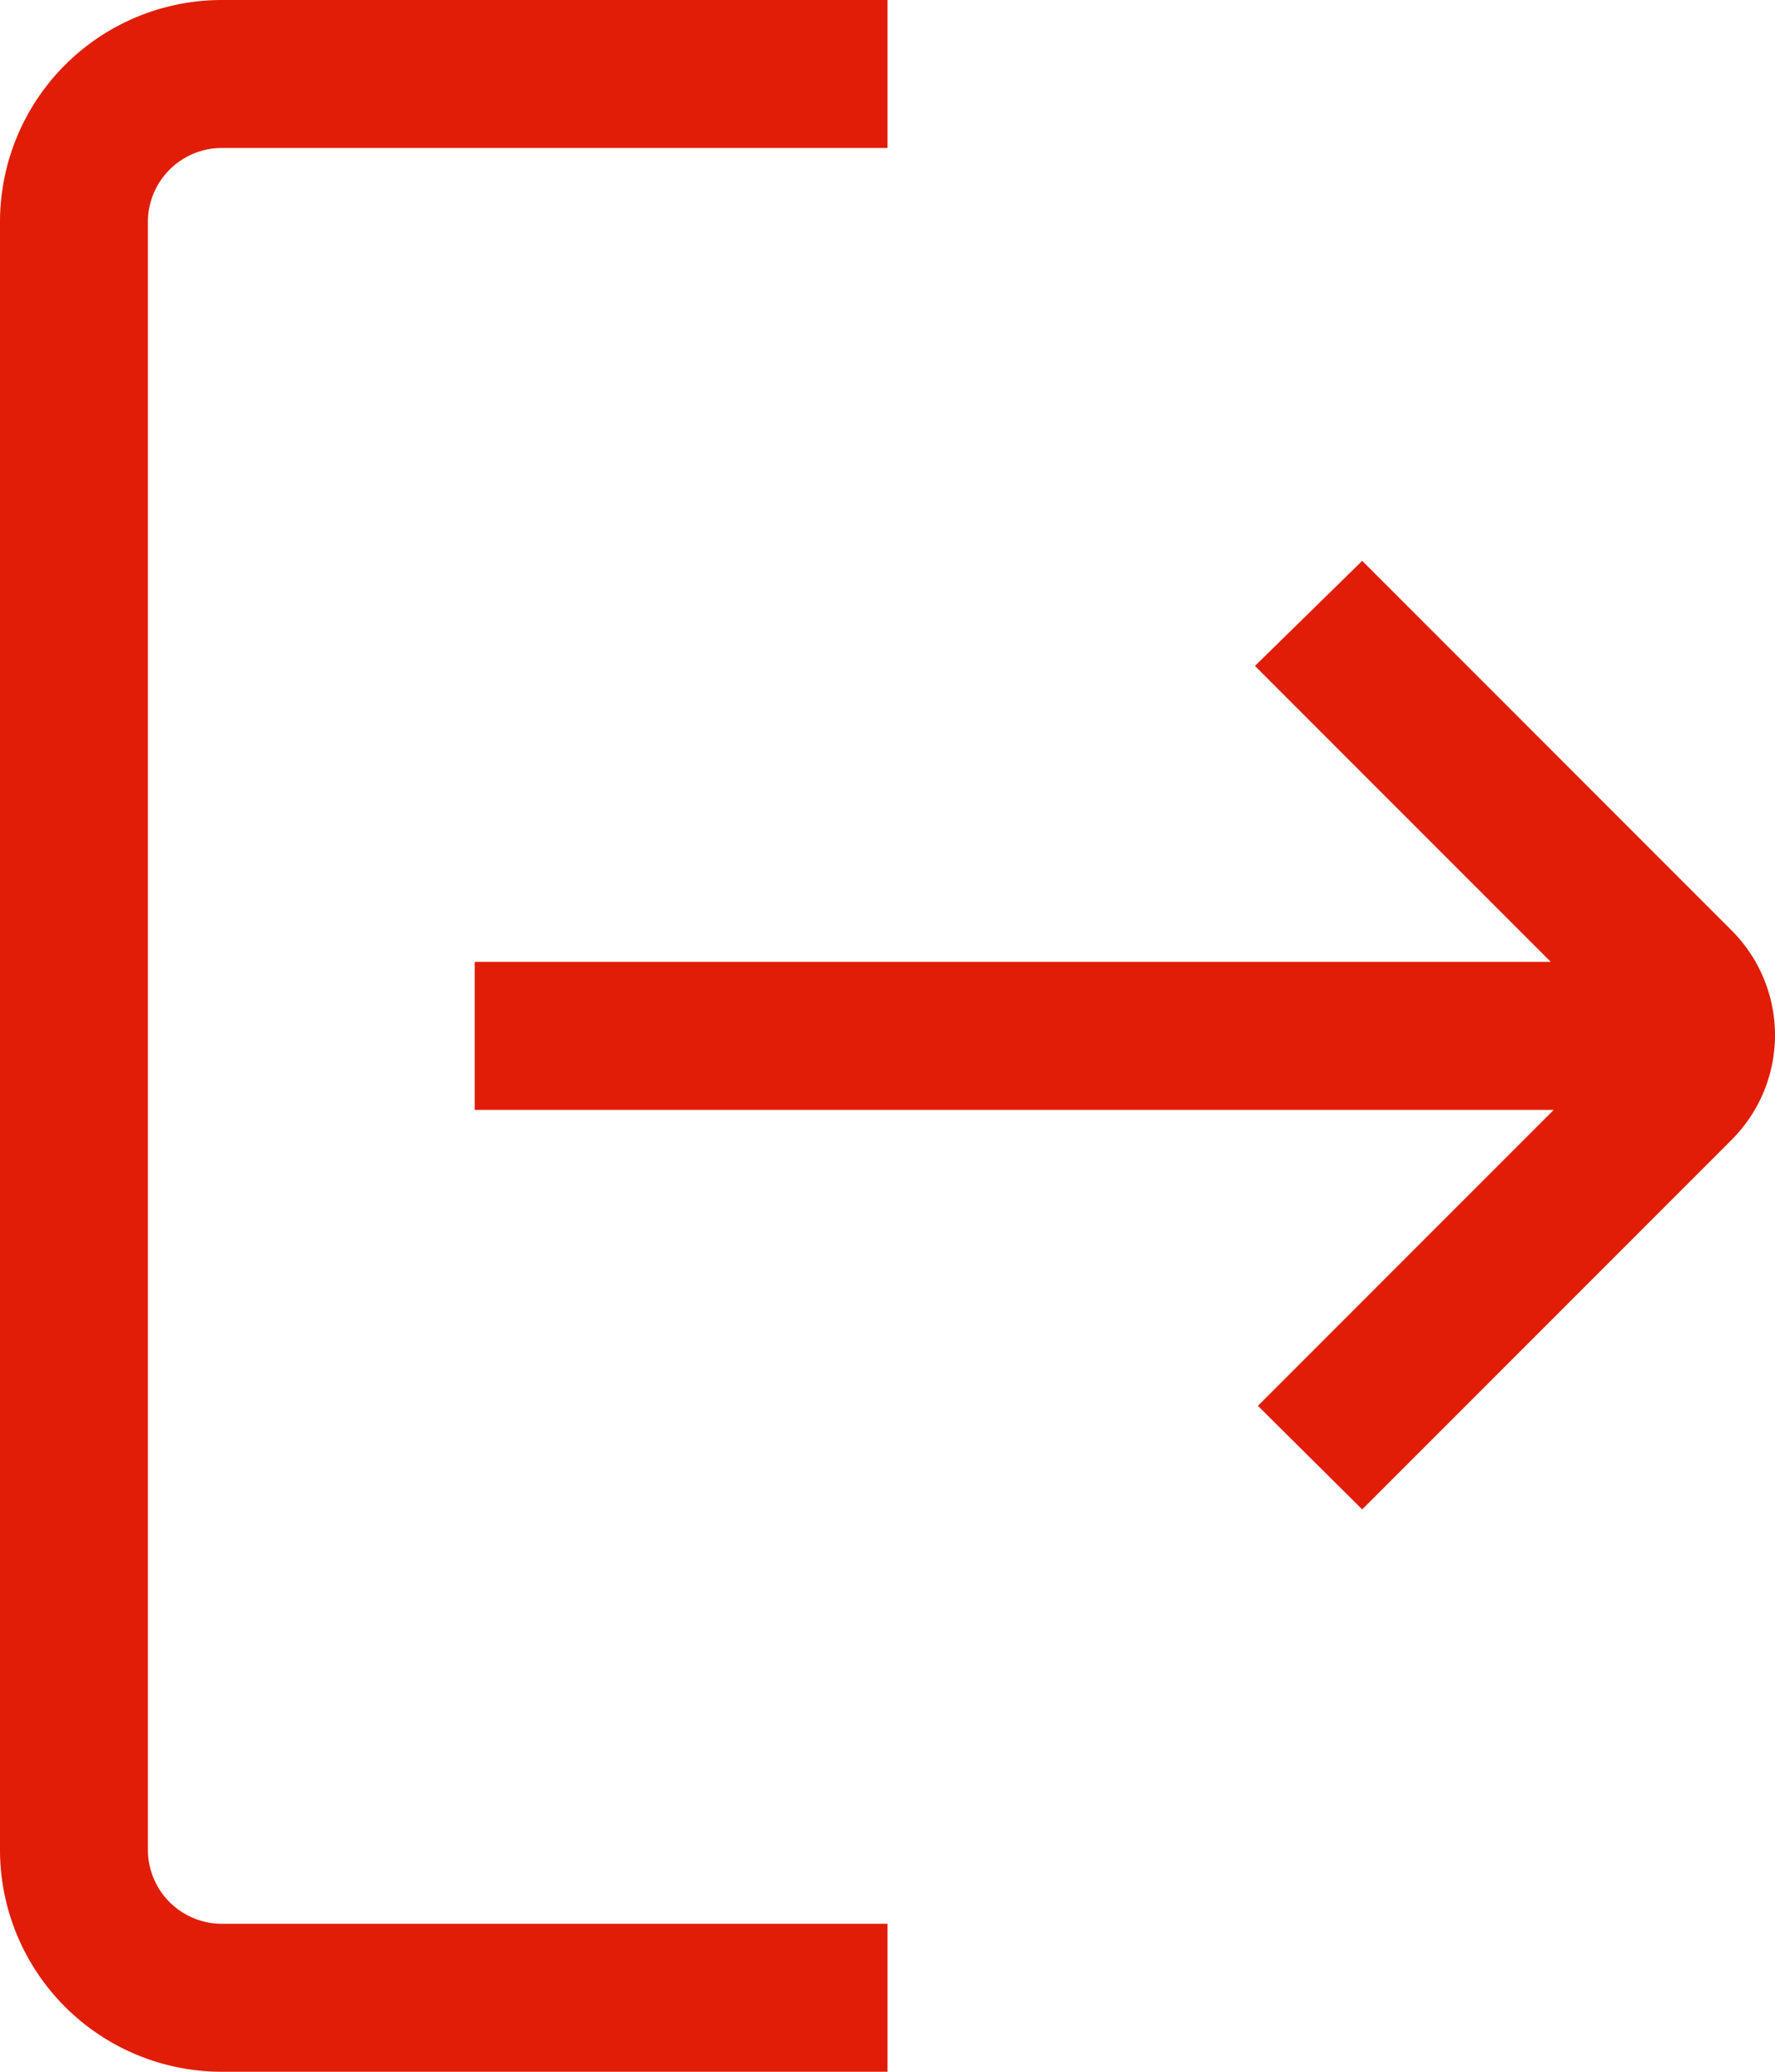
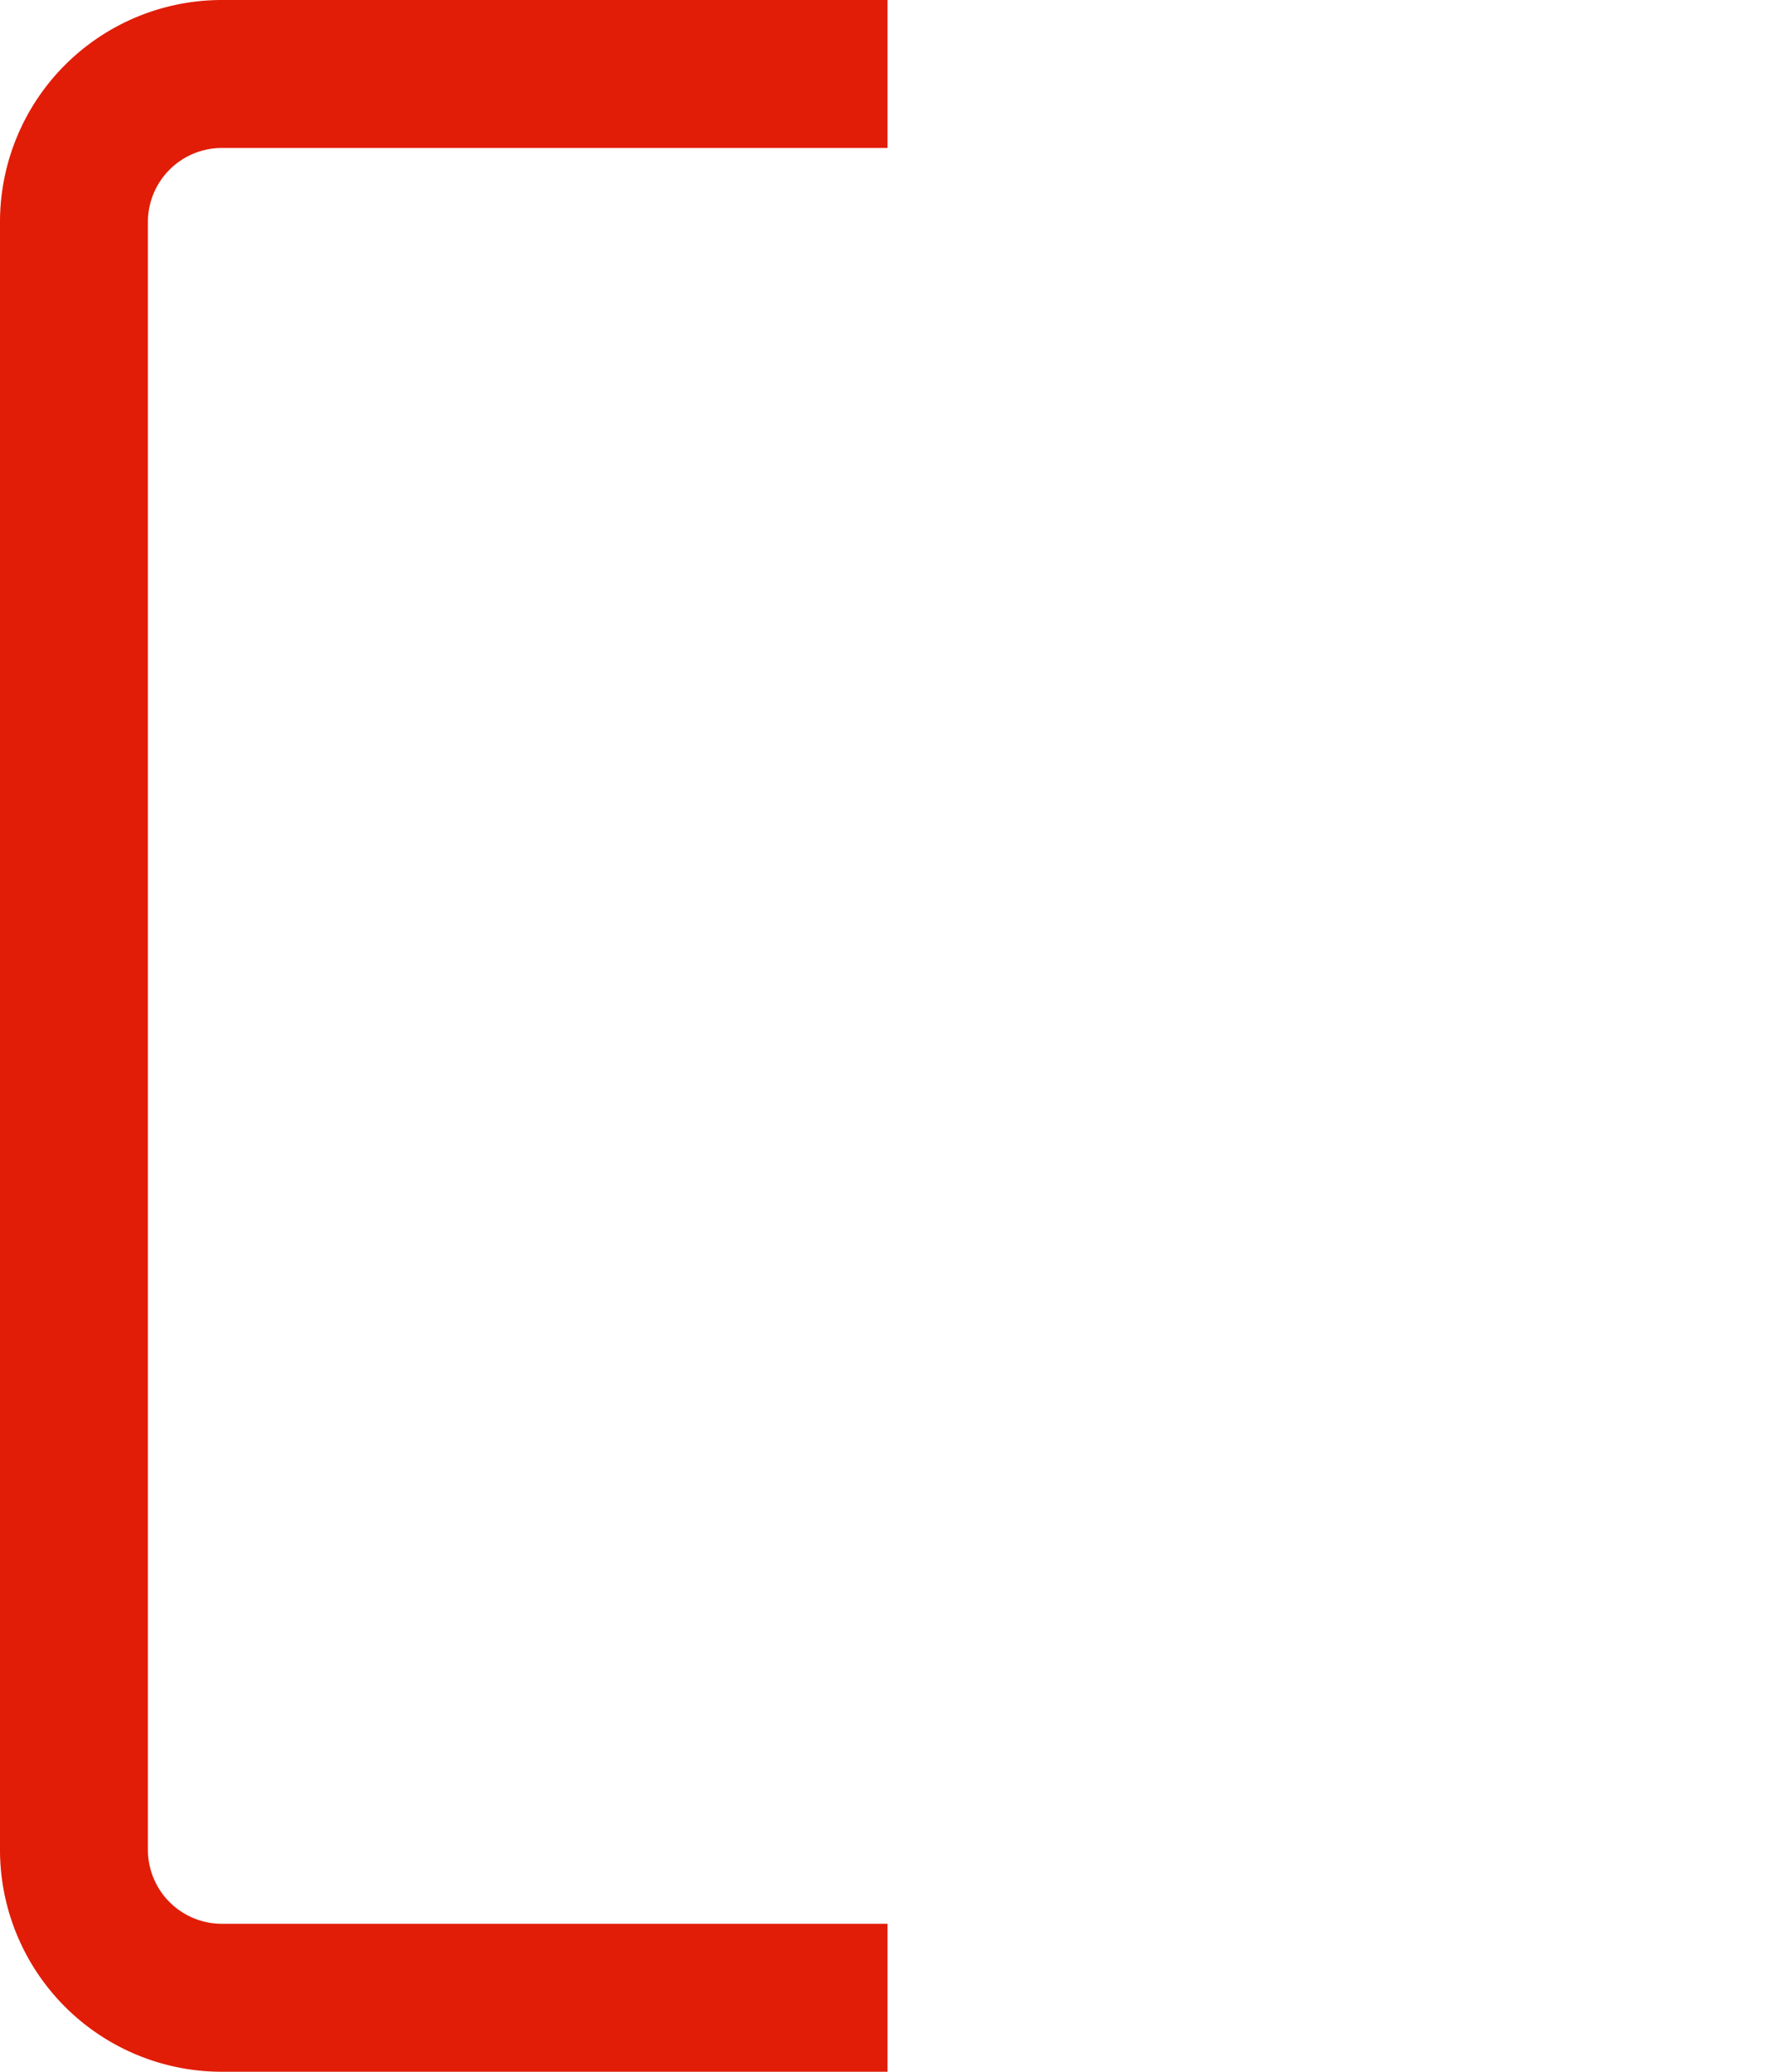
<svg xmlns="http://www.w3.org/2000/svg" id="Fill" width="166.8" height="194.6" viewBox="0 0 166.8 194.6">
  <path id="Path_4" data-name="Path 4" d="M36.85,2H99.4V15.9H36.85a6.95,6.95,0,0,0-6.95,6.95v152.9a6.95,6.95,0,0,0,6.95,6.95H99.4v13.9H36.85A20.85,20.85,0,0,1,16,175.75V22.85A20.85,20.85,0,0,1,36.85,2Z" transform="translate(-16 -2)" fill="#e11d07" />
-   <path id="Path_5" data-name="Path 5" d="M87.4,98.679l34.75-34.75a13.9,13.9,0,0,0,0-19.6L87.4,9.58,77.323,19.449l27.8,27.8H4v13.9H105.4l-27.8,27.8Z" transform="translate(40.608 43.101)" fill="#e11d07" />
</svg>